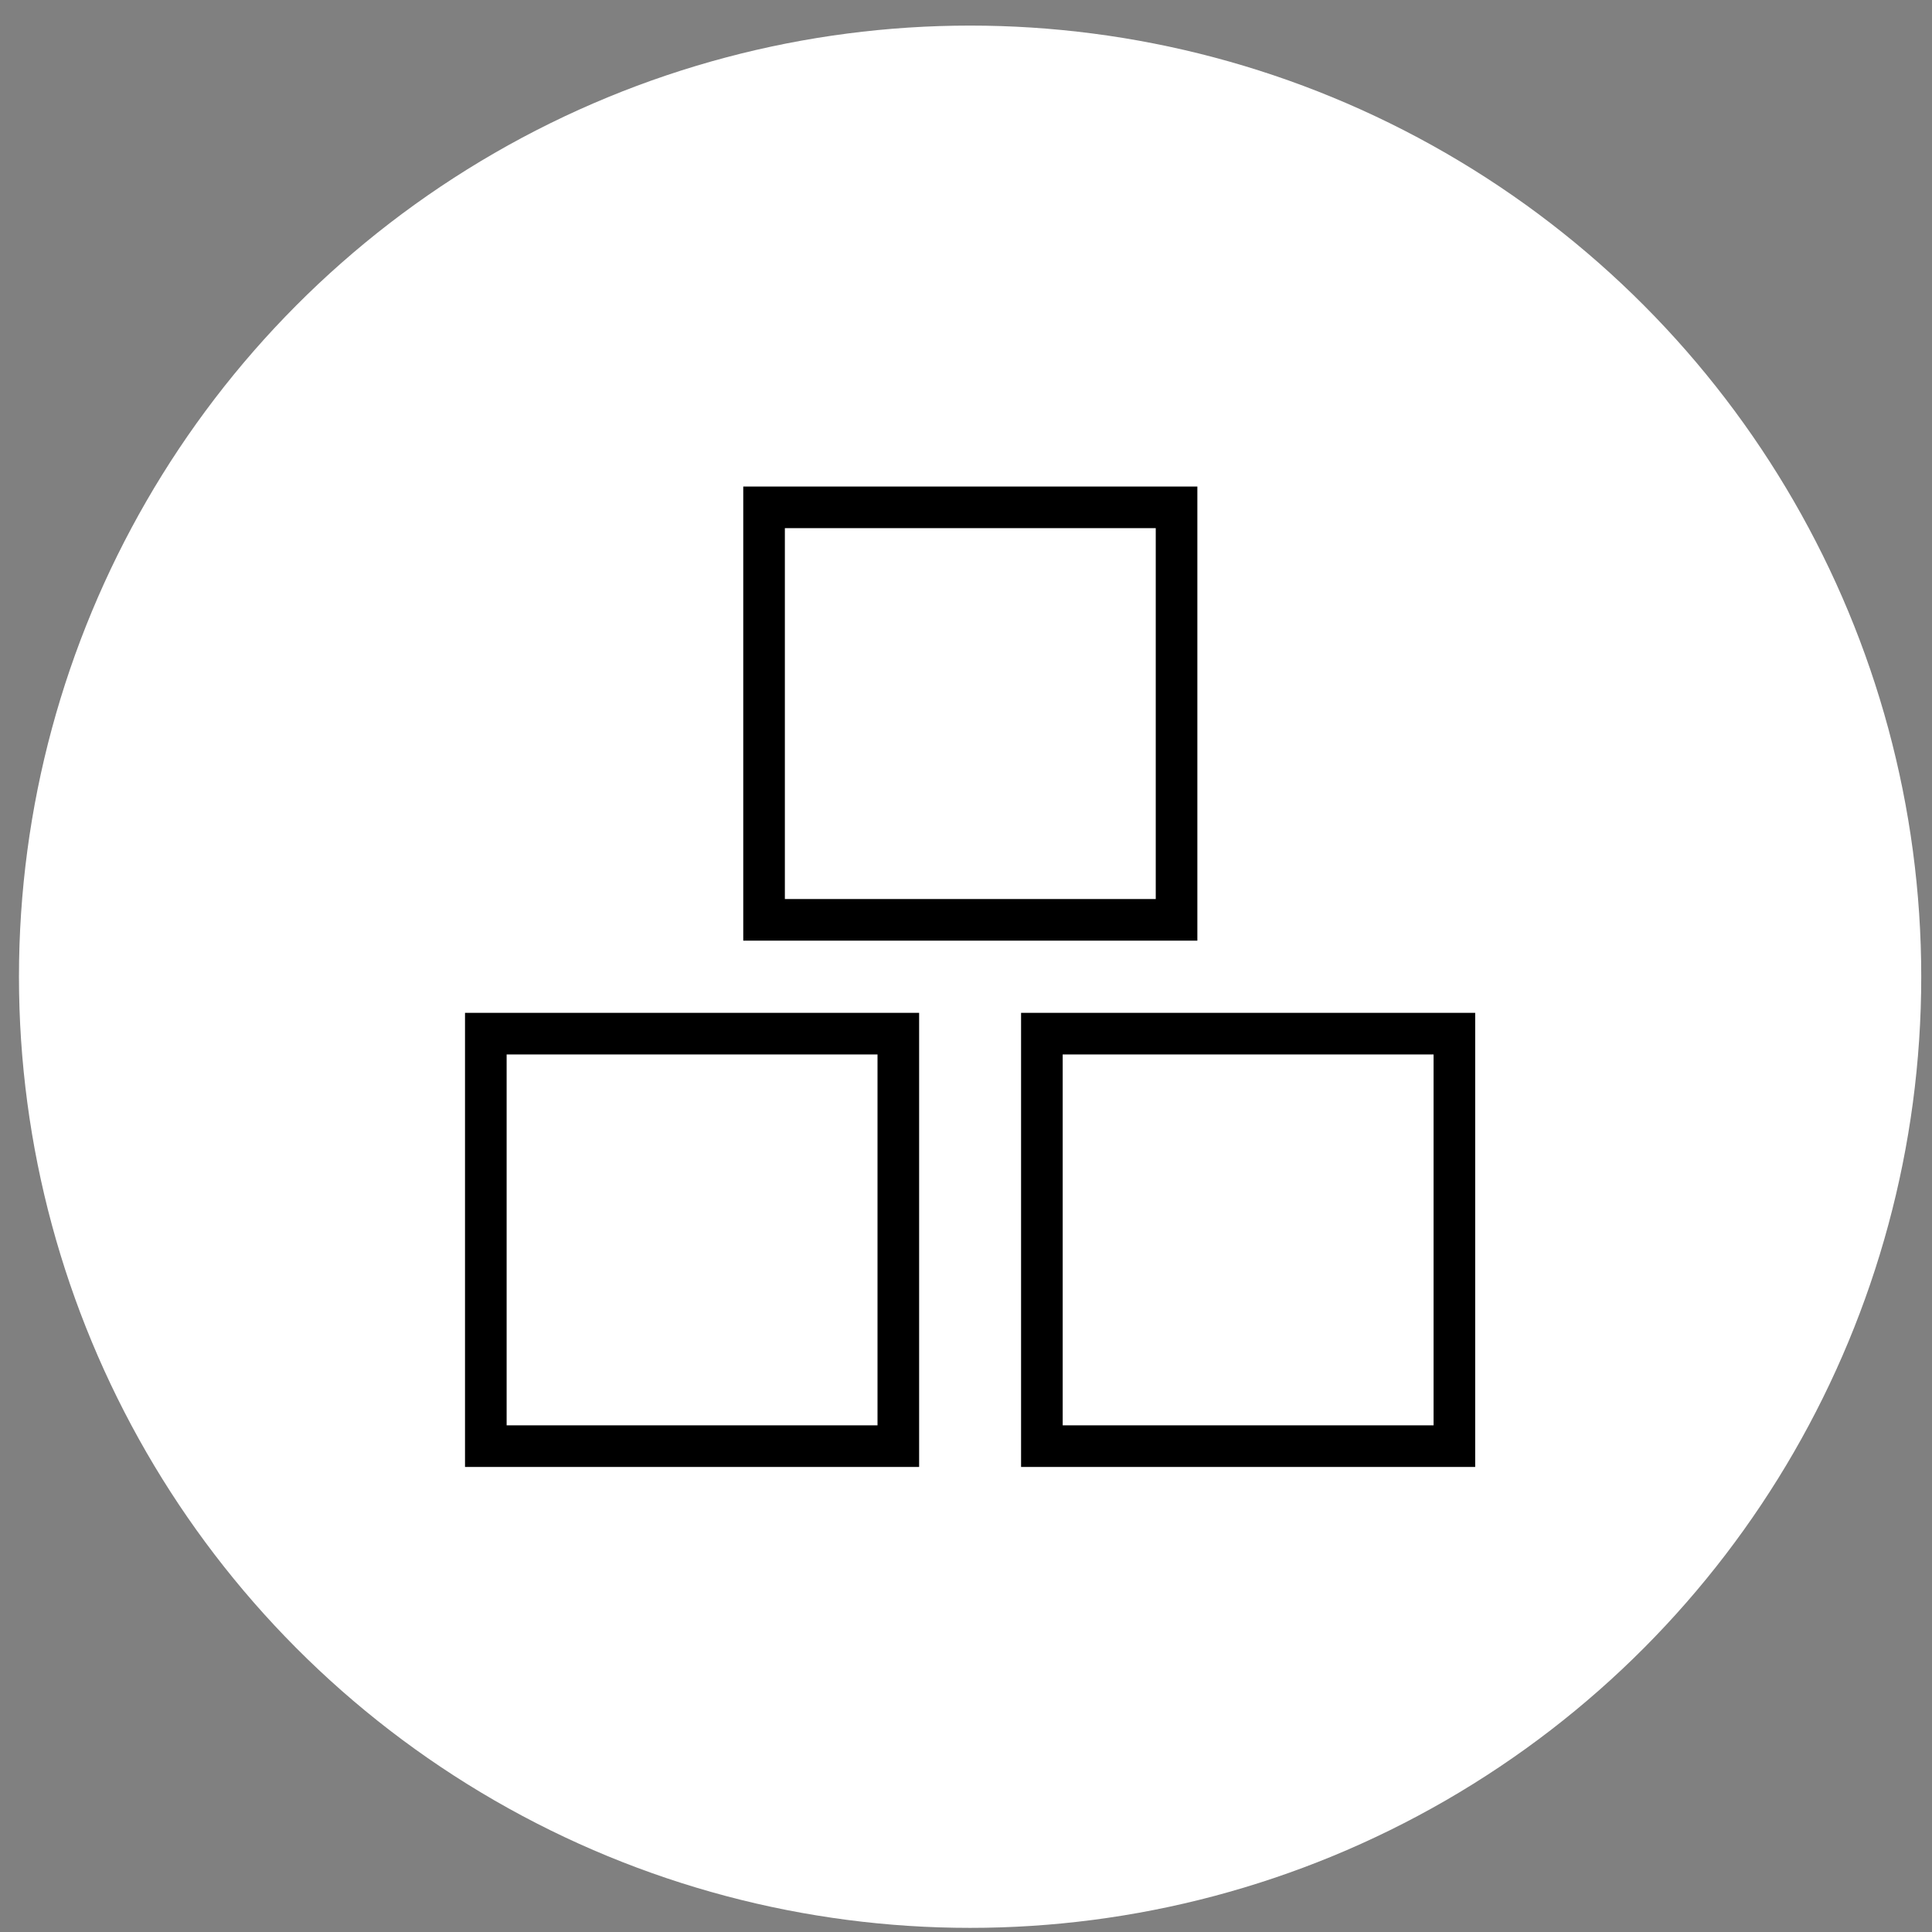
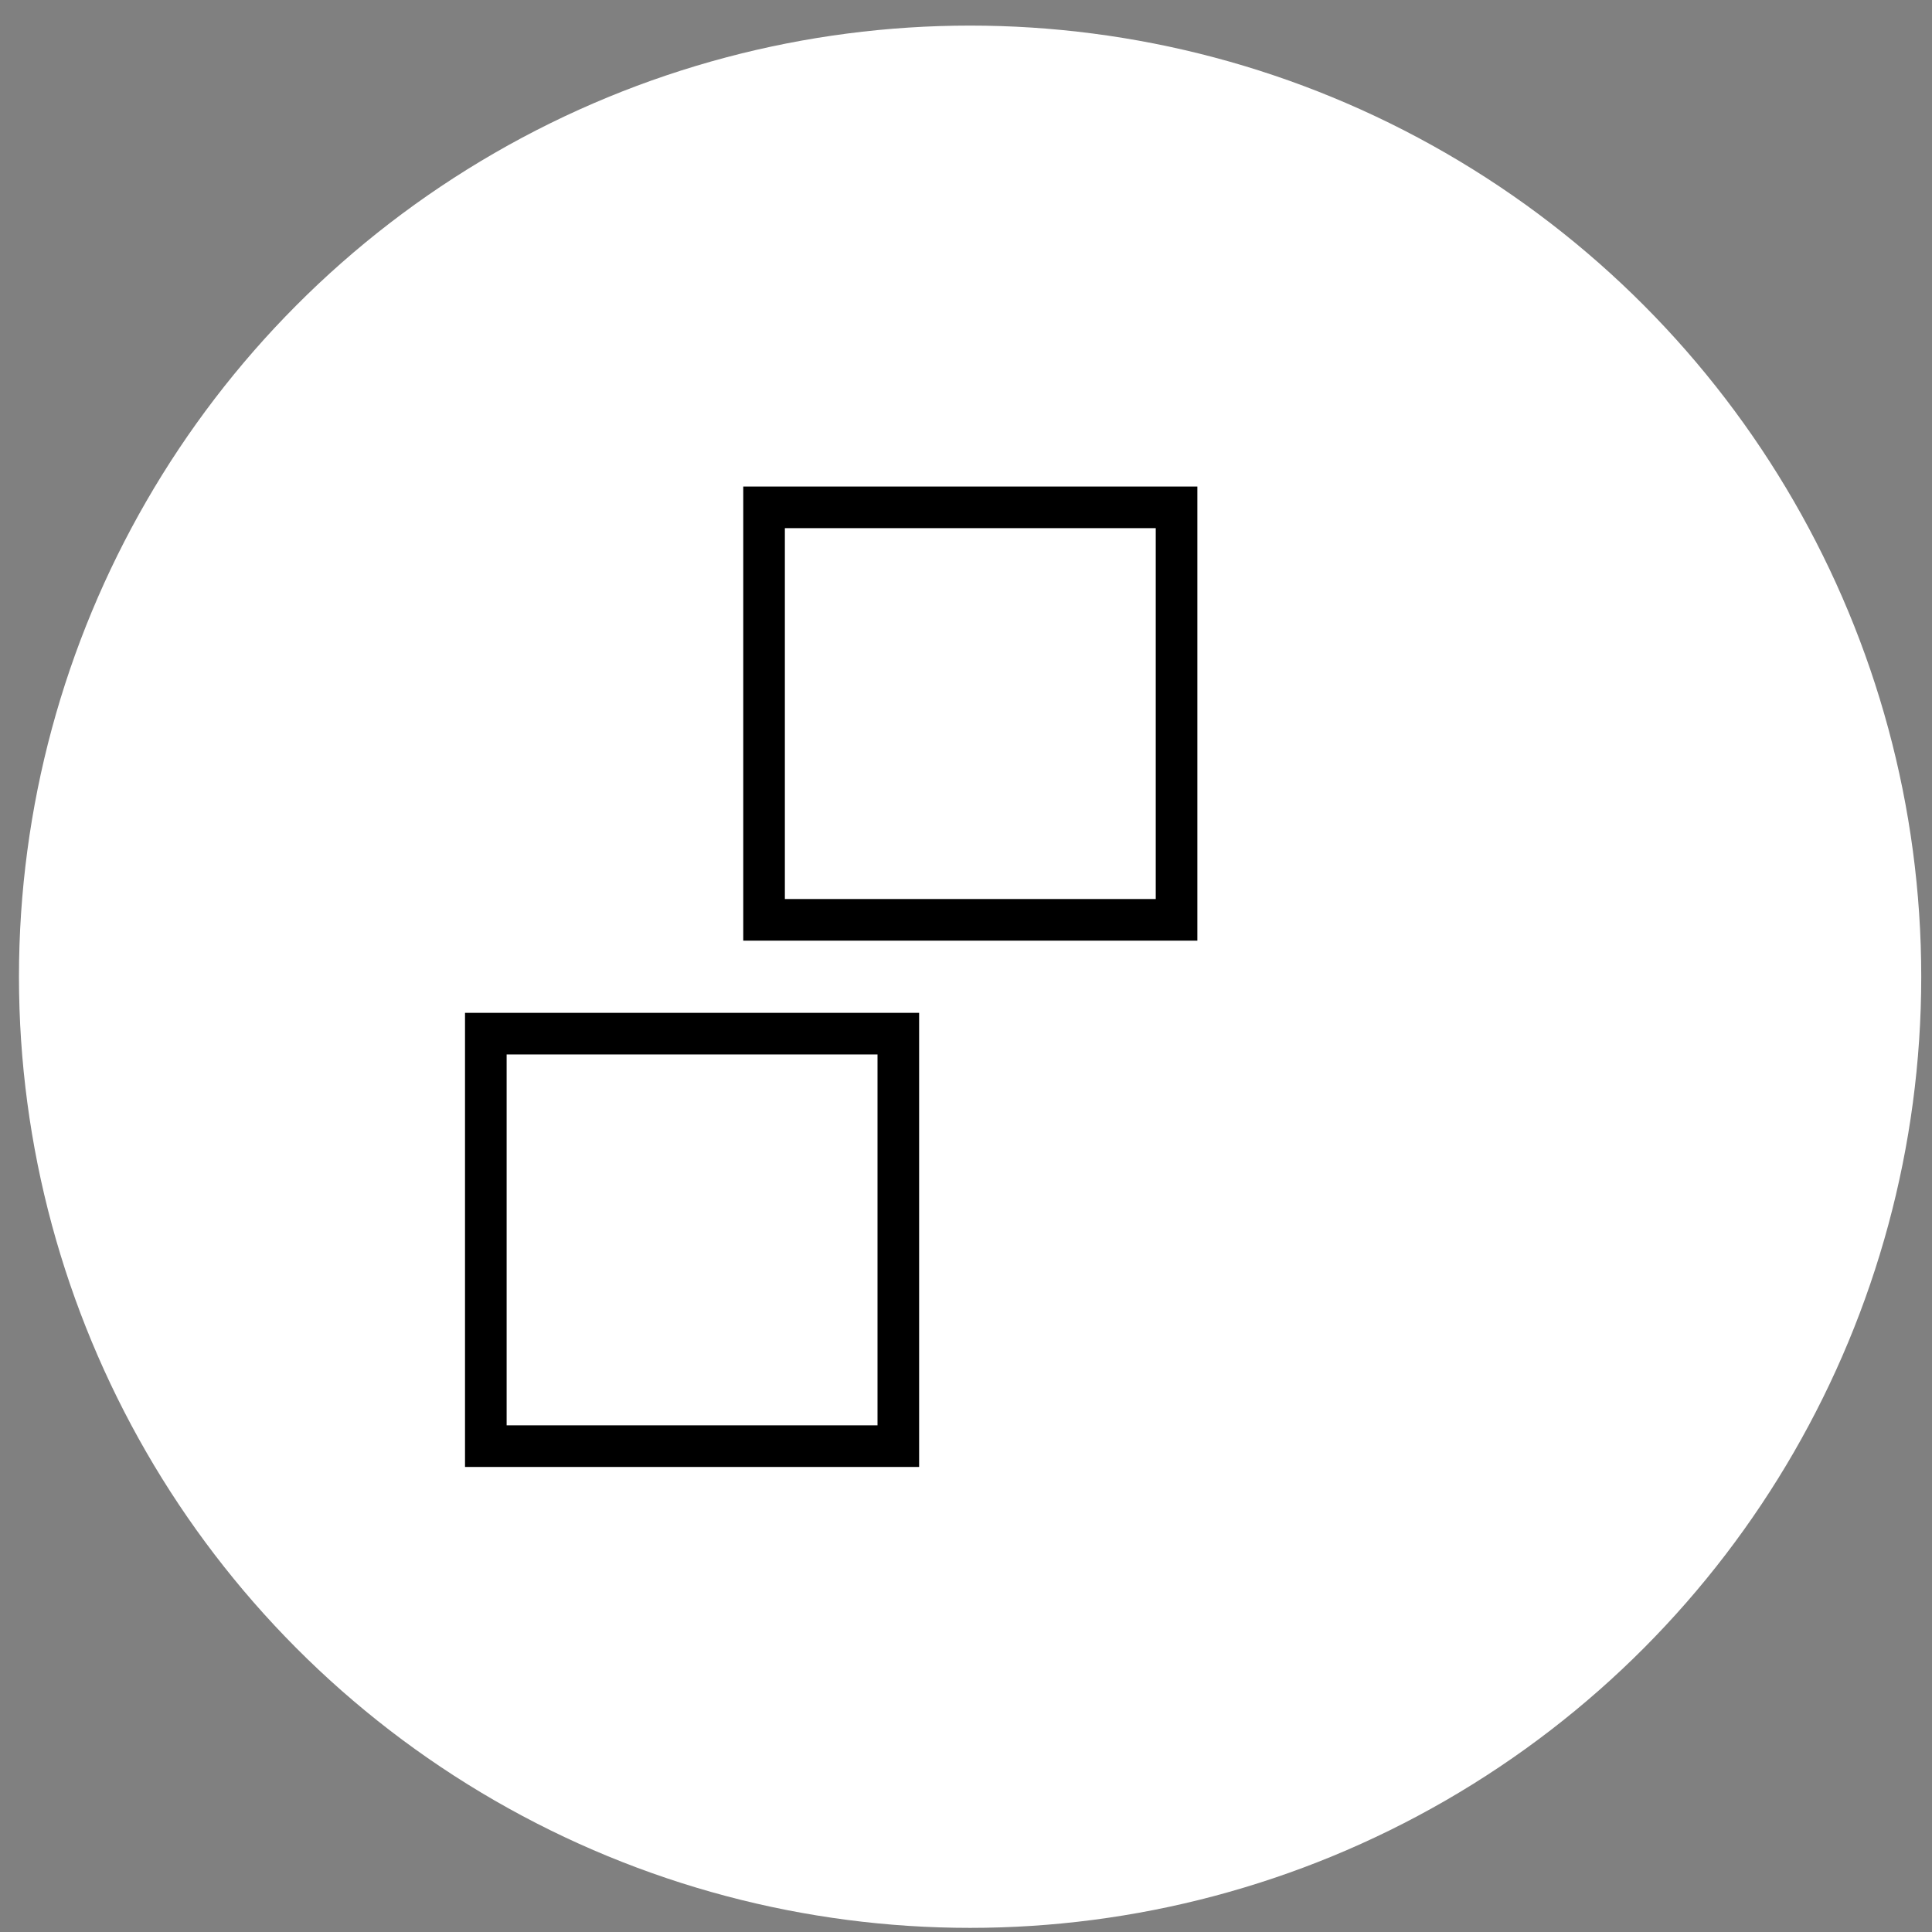
<svg xmlns="http://www.w3.org/2000/svg" width="65" height="65" viewBox="0 0 65 65" fill="none">
  <rect x="0" y="0" width="65" height="65" fill="#808080" stroke="none" />
  <circle cx="32.638" cy="32.861" r="32" fill="white" />
  <path d="M39.584 17.069H25.706V30.947H39.584V17.069Z" stroke="black" stroke-width="1.4" stroke-miterlimit="10" />
  <path d="M30.223 34.776H16.345V48.654H30.223V34.776Z" stroke="black" stroke-width="1.4" stroke-miterlimit="10" />
-   <path d="M48.931 34.776H35.053V48.654H48.931V34.776Z" stroke="black" stroke-width="1.4" stroke-miterlimit="10" />
</svg>